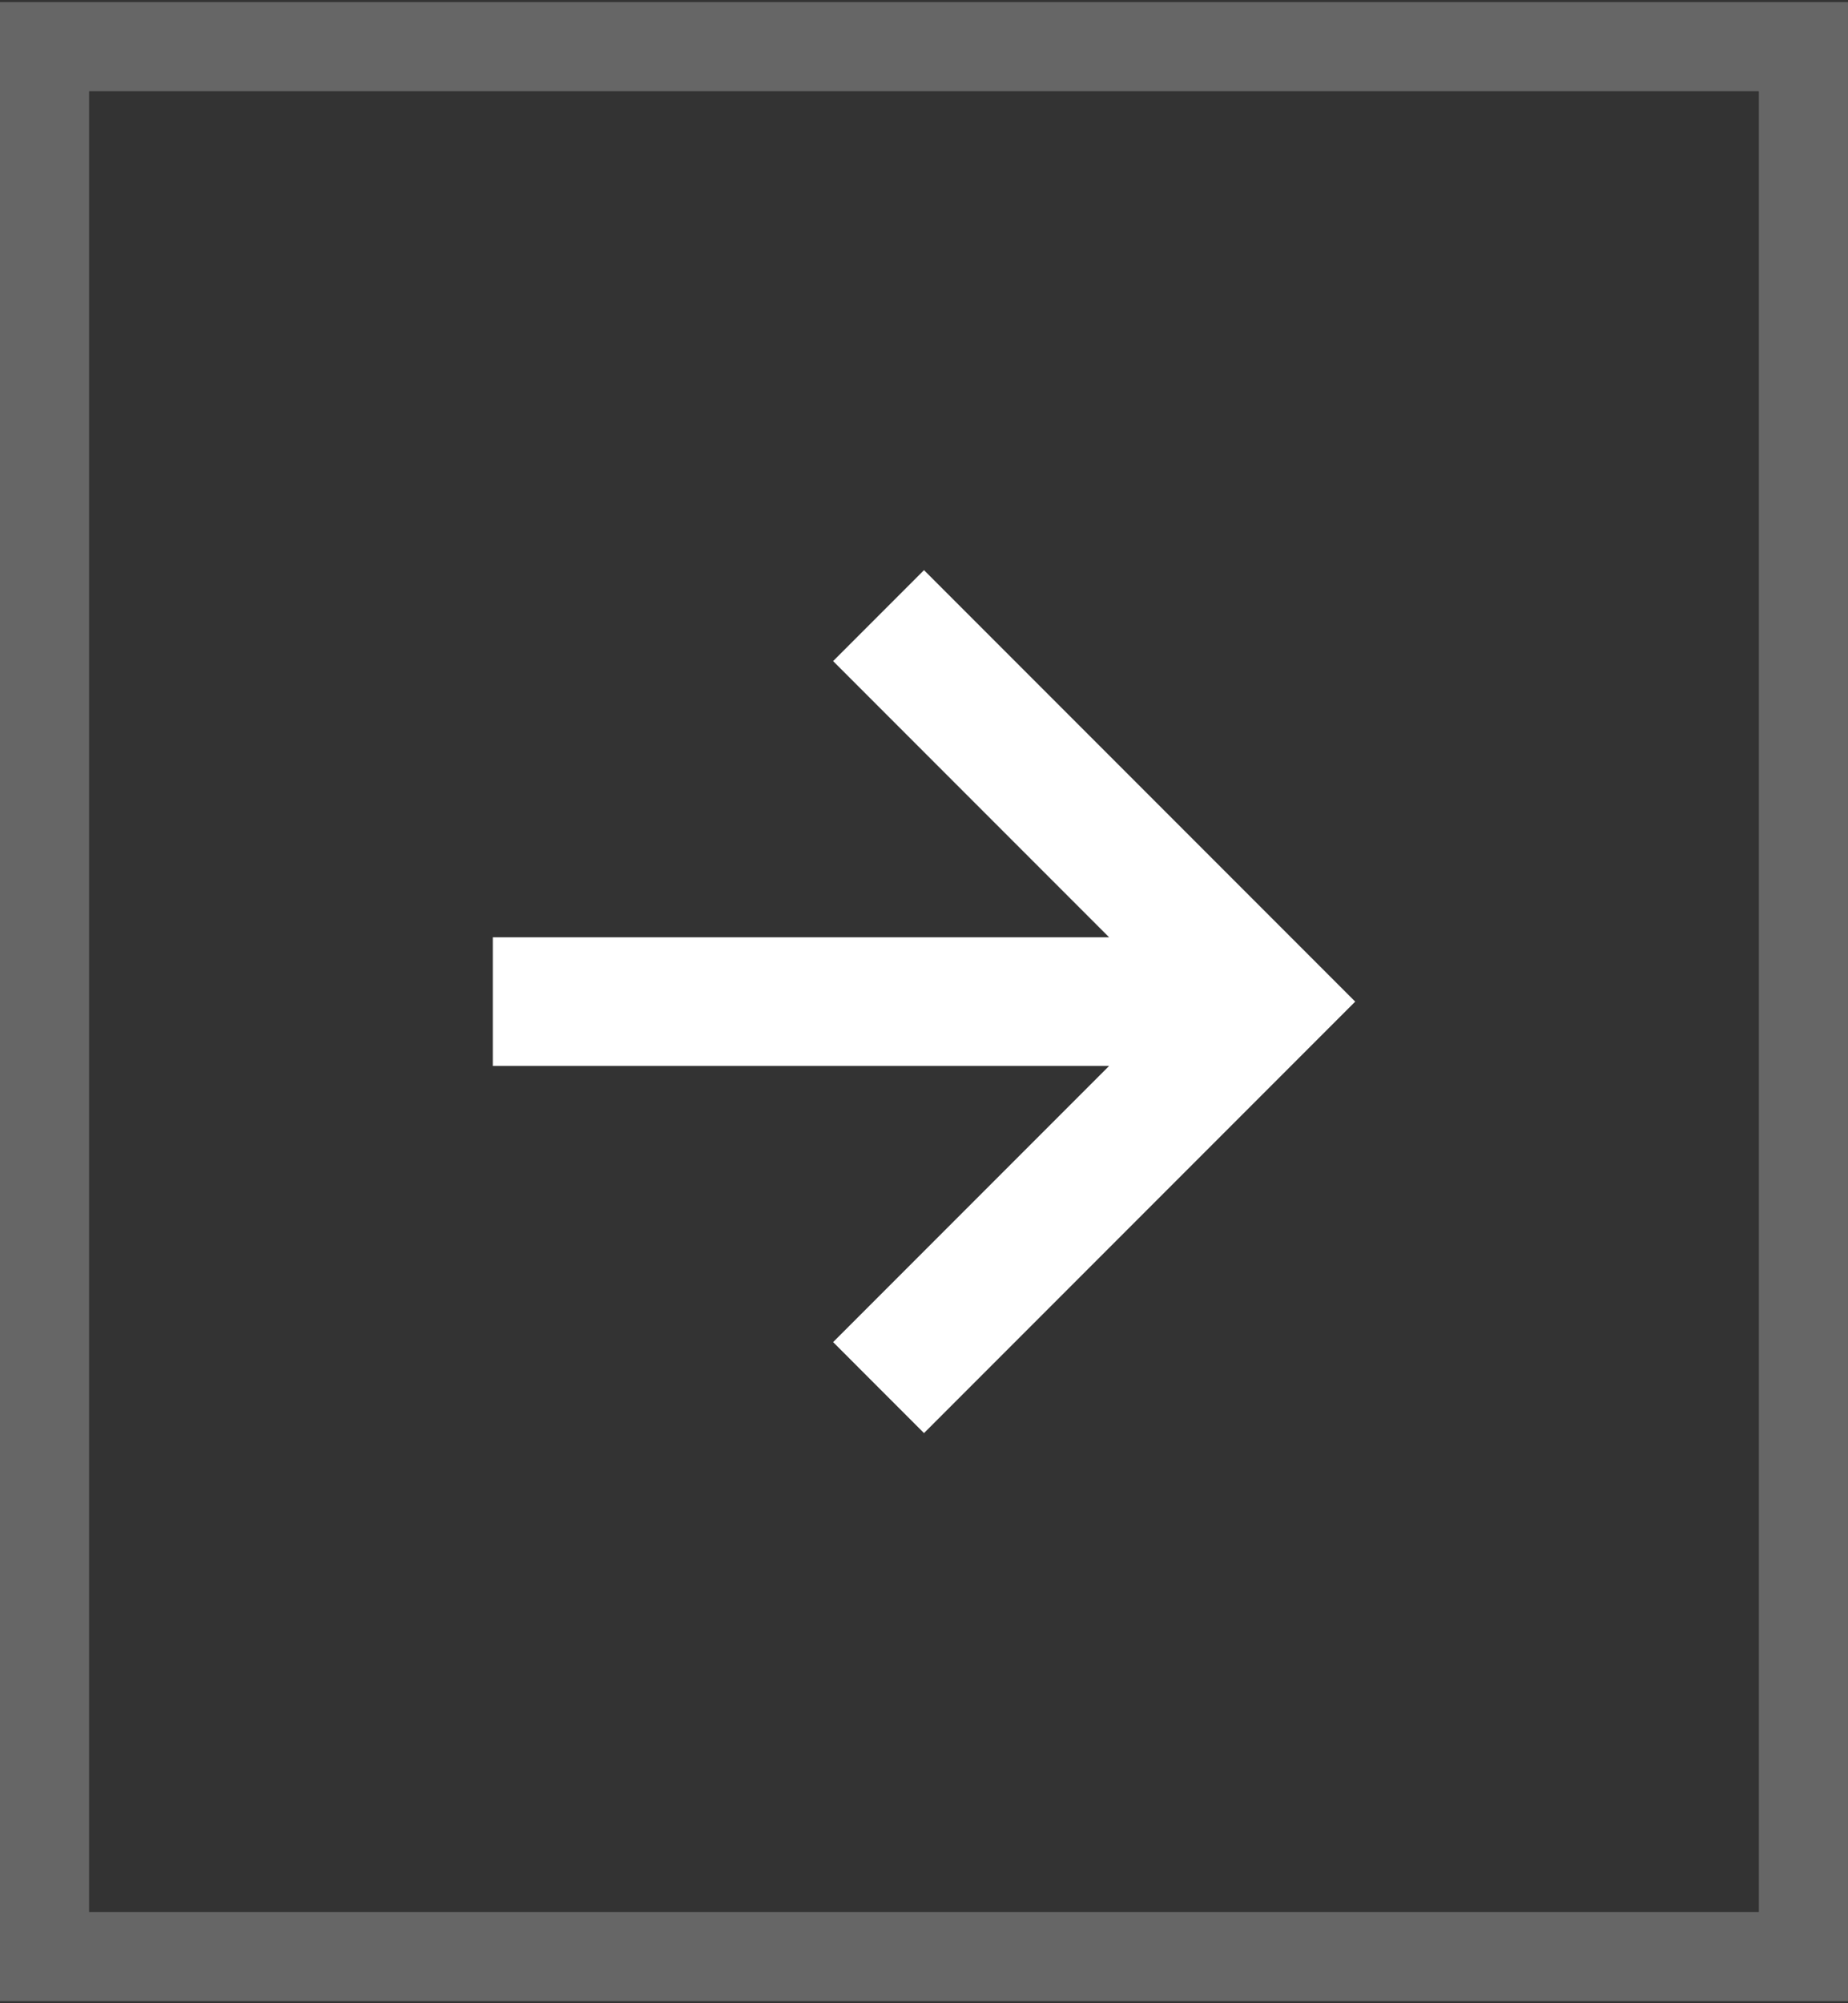
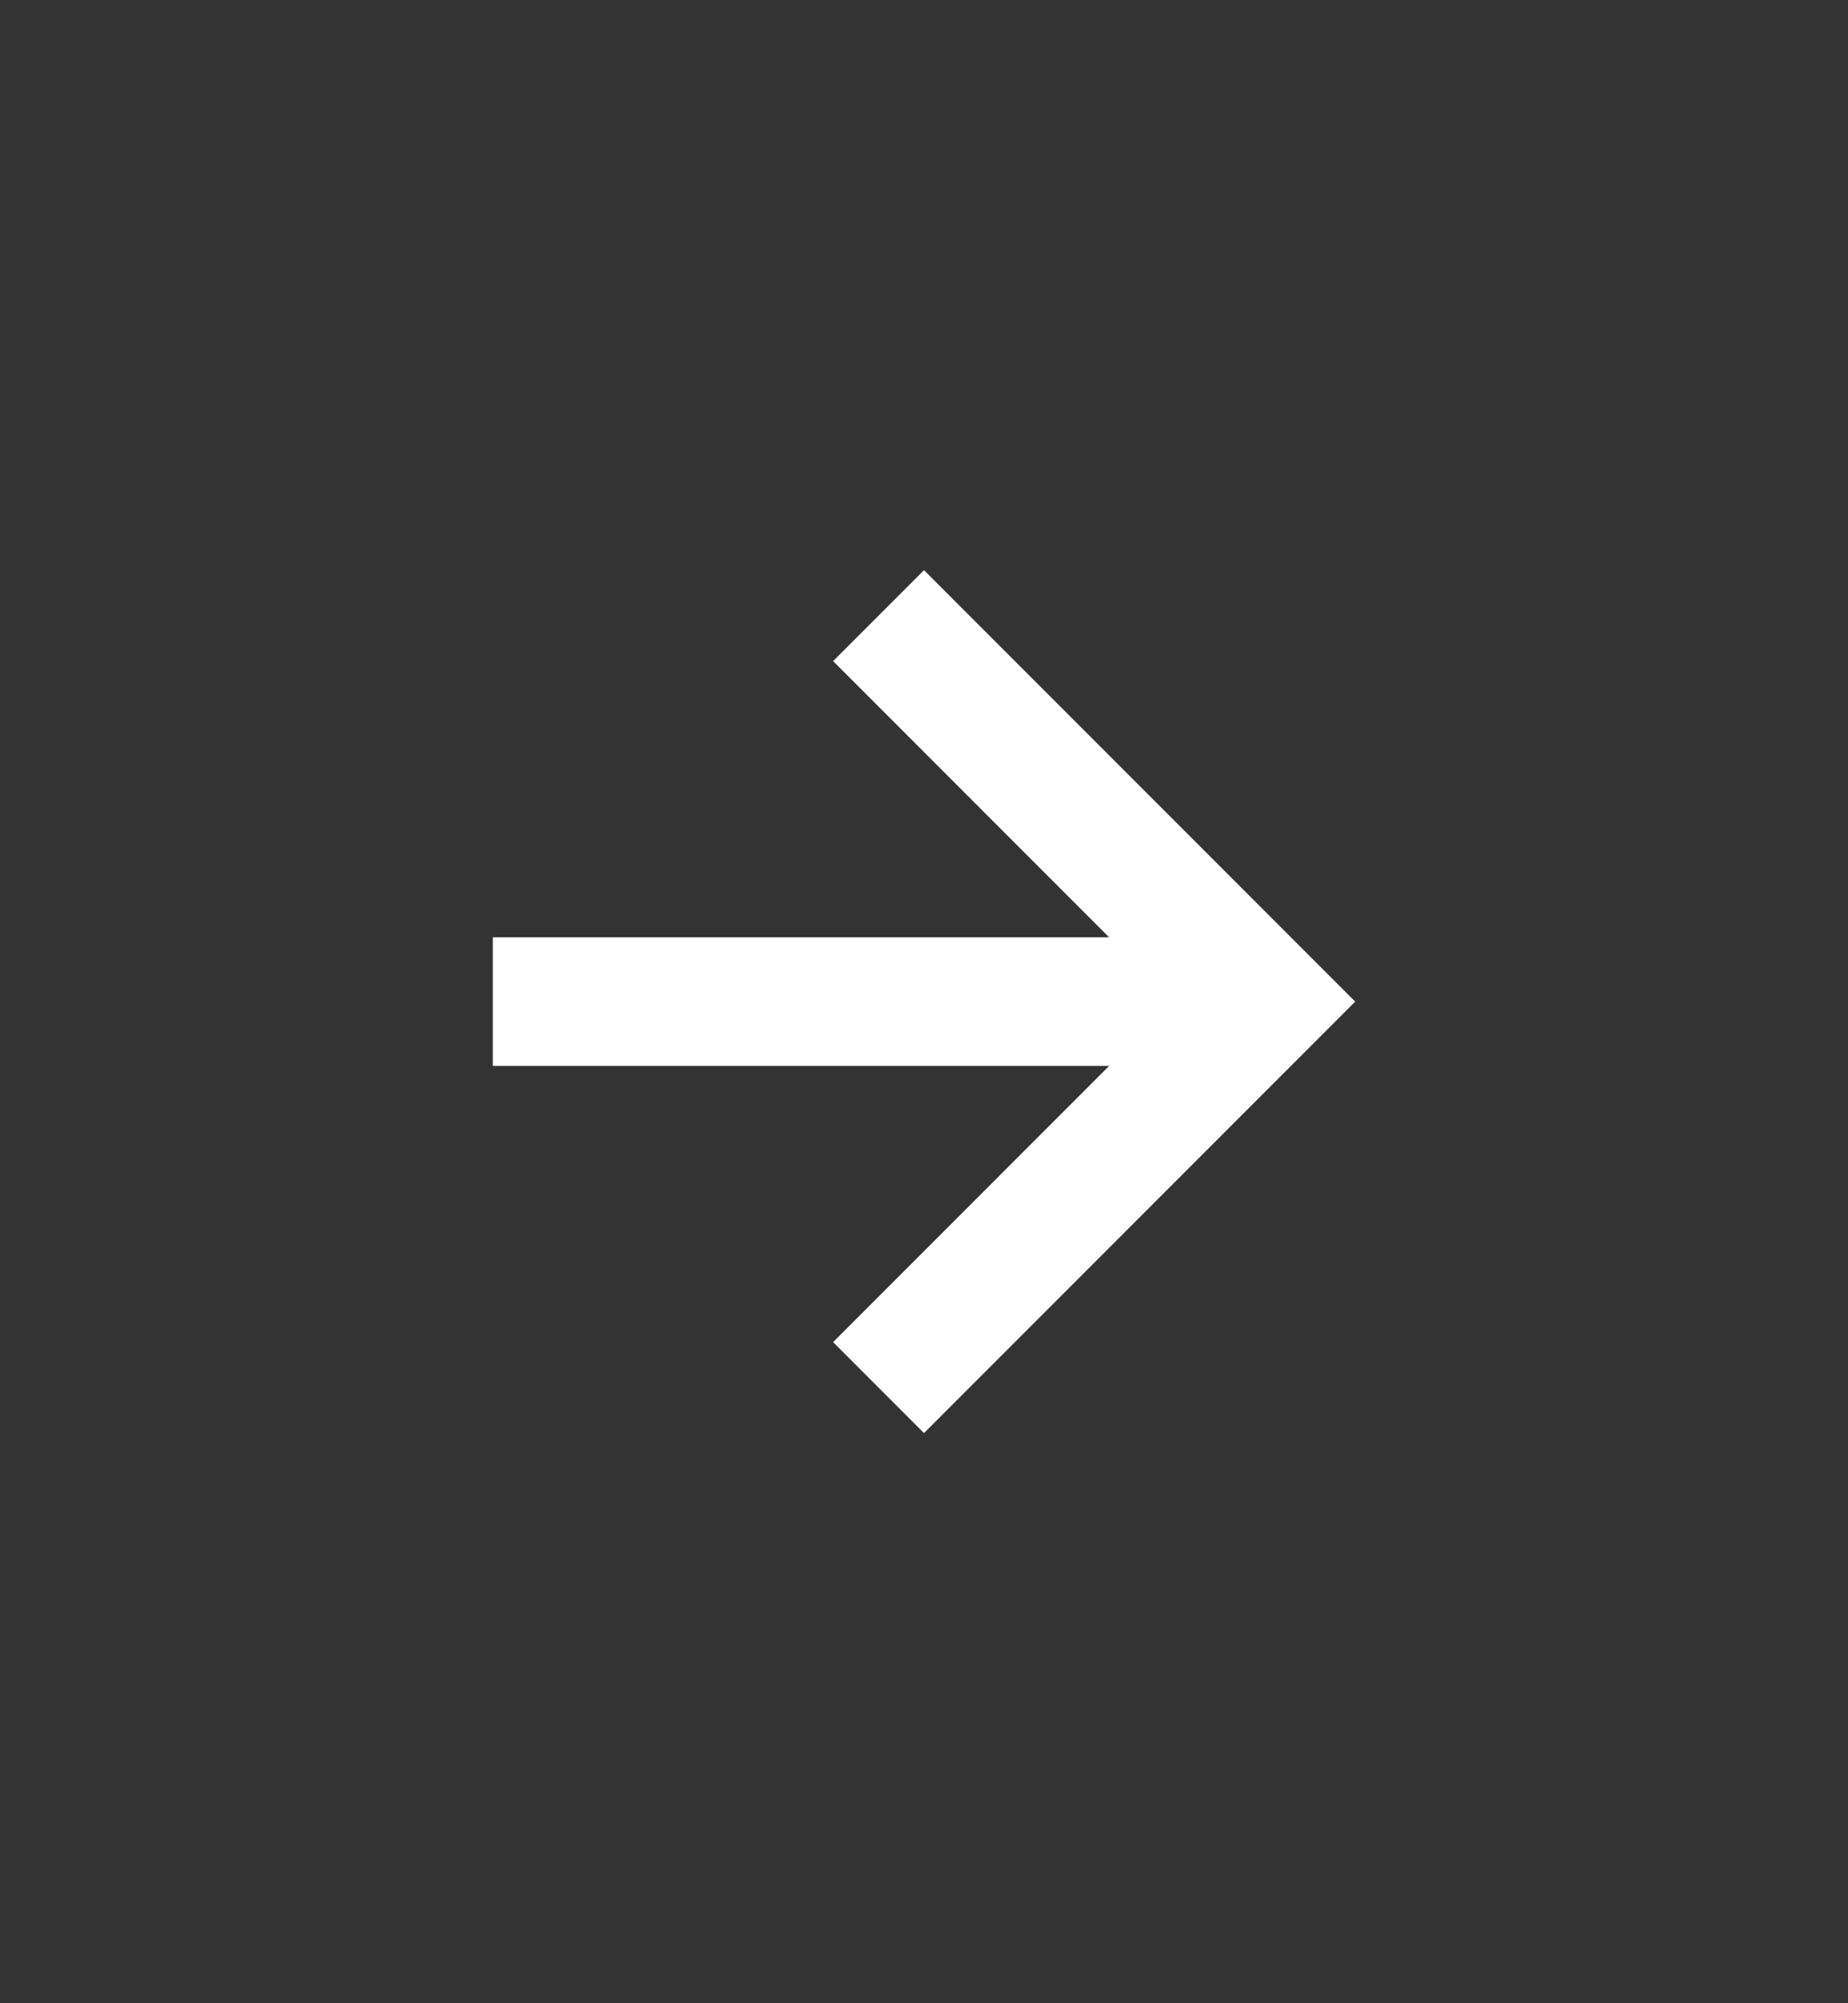
<svg xmlns="http://www.w3.org/2000/svg" width="60" height="65" viewBox="0 0 60 65" fill="none">
  <rect x="0" y="0" width="60" height="65" fill="#333333" stroke="none" />
-   <rect x="1.446" y="1.514" width="57.107" height="61.972" stroke="white" stroke-opacity="0.25" stroke-width="2.893" />
  <path d="M27.049 43.548L30 46.5L44 32.5L30 18.5L27.049 21.451L36.01 30.413H16V34.587H36.01L27.049 43.548Z" fill="white" />
</svg>